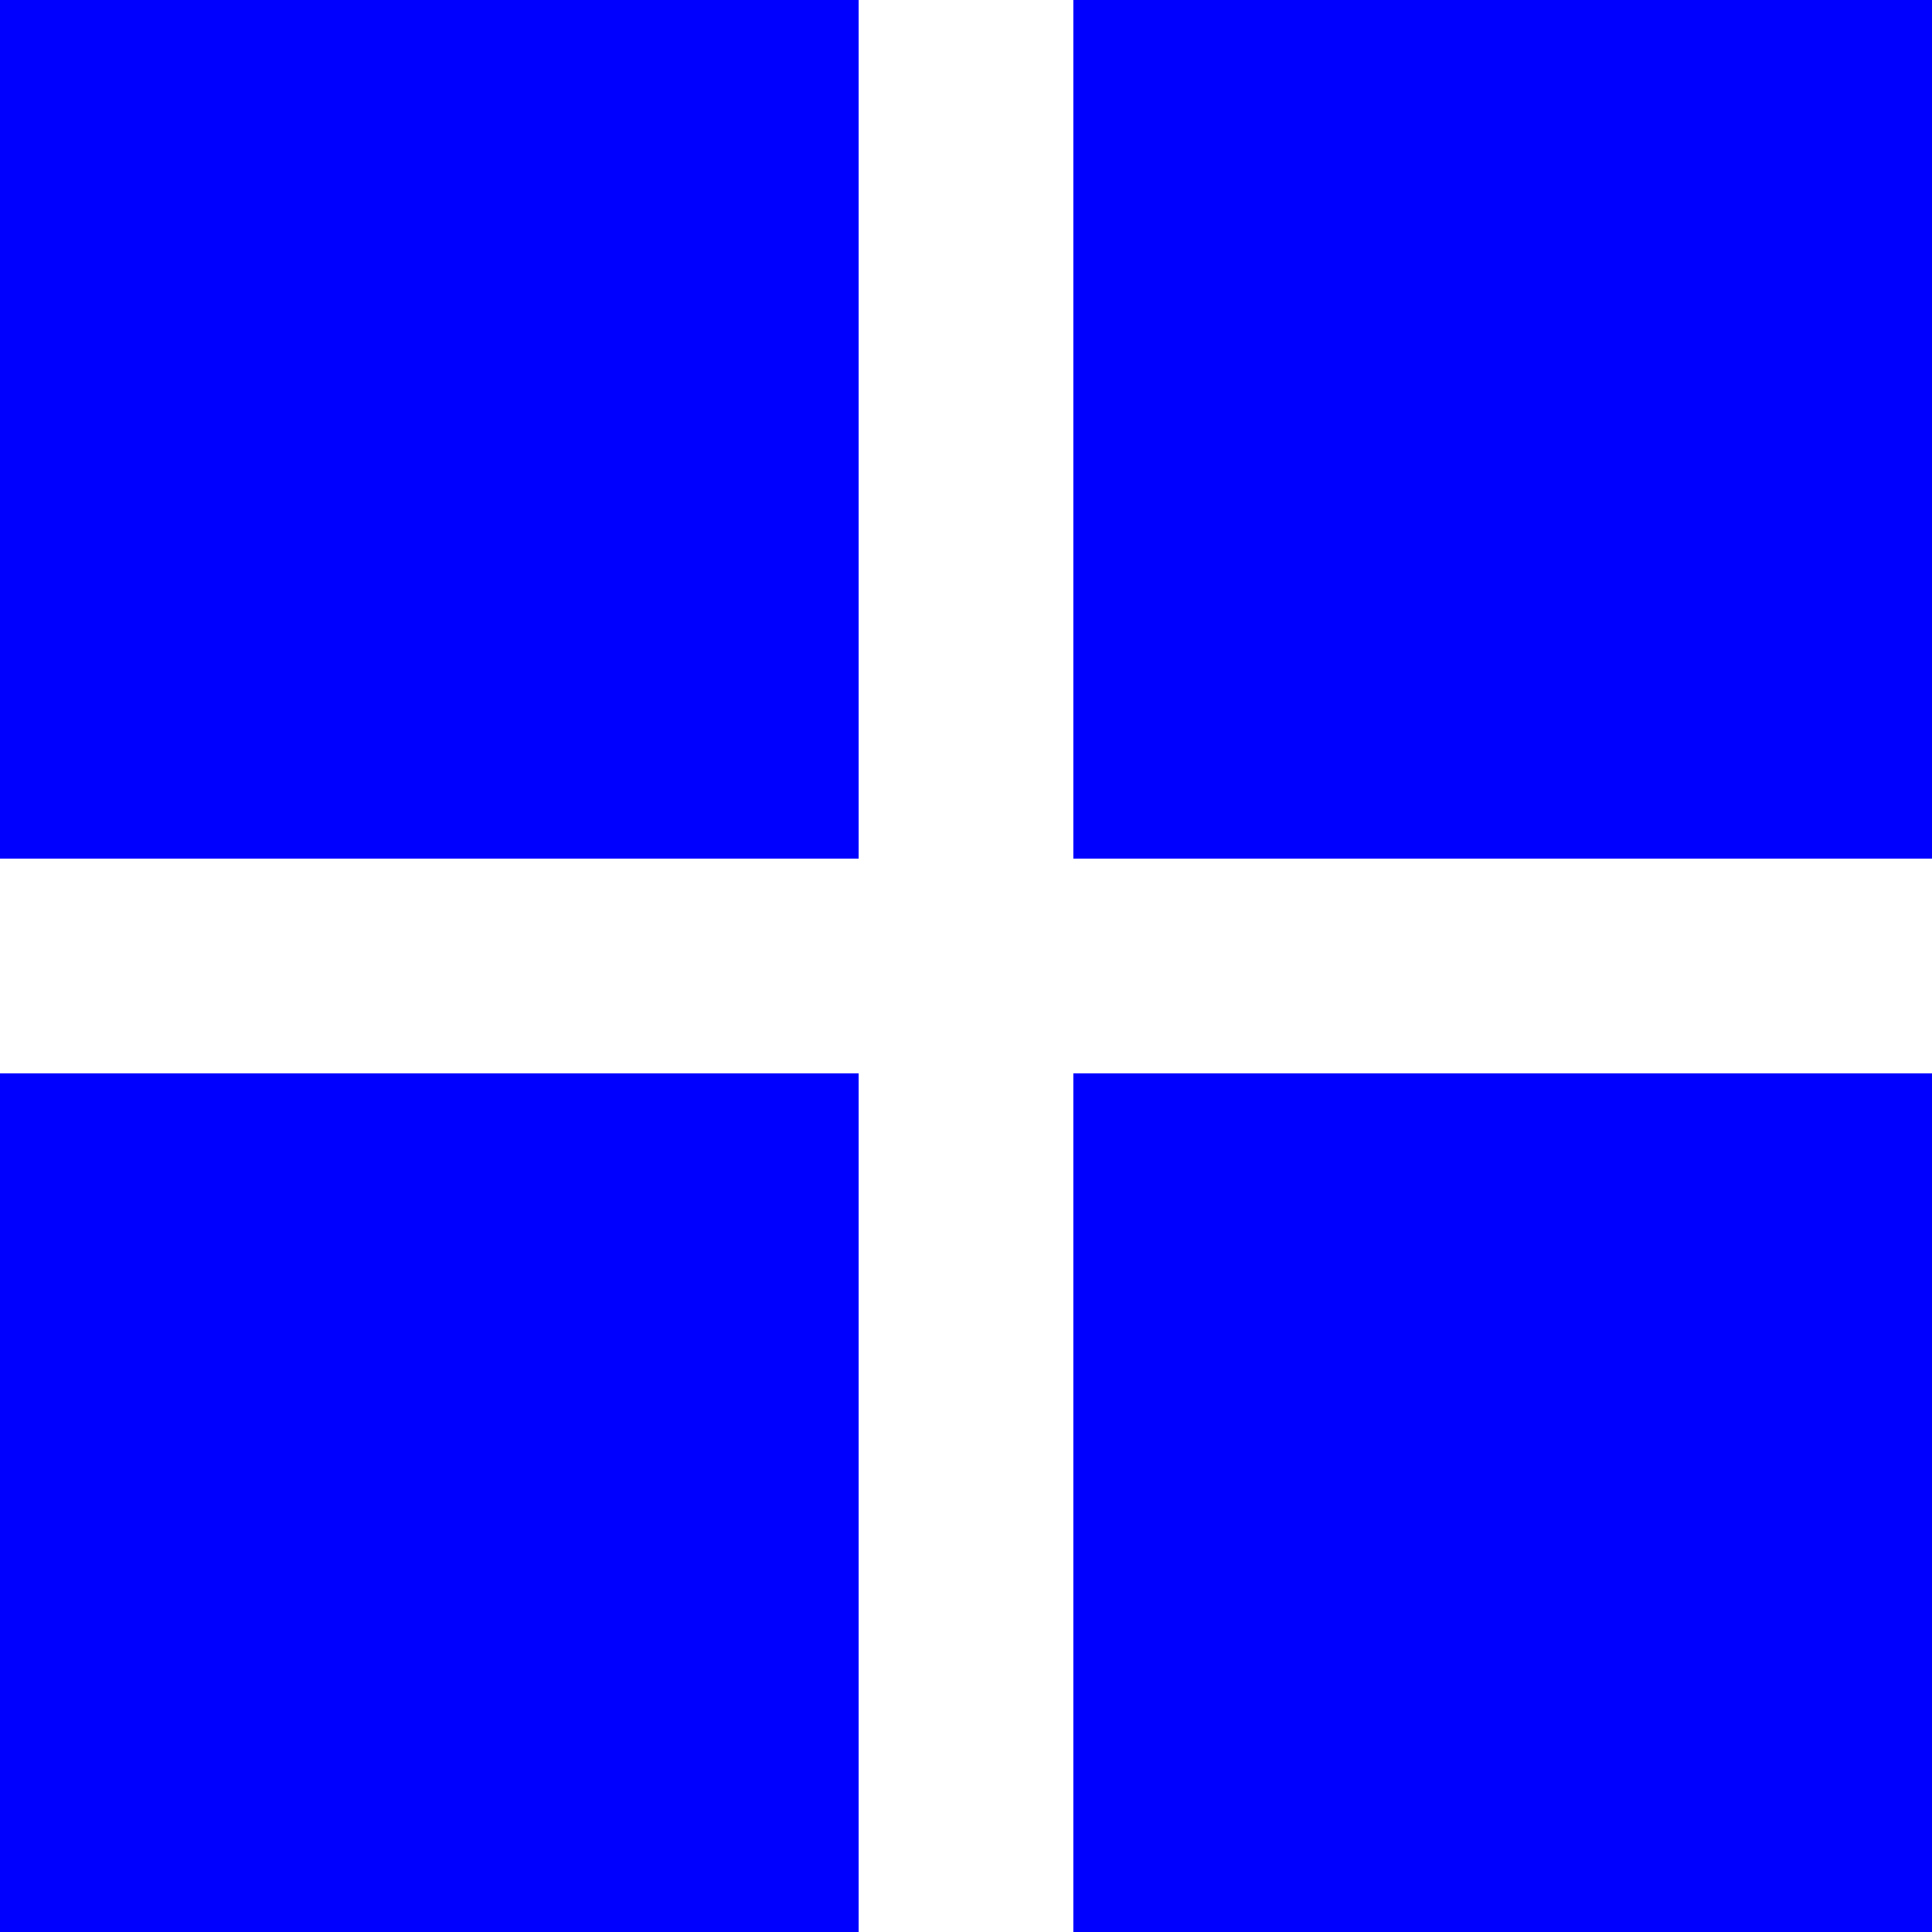
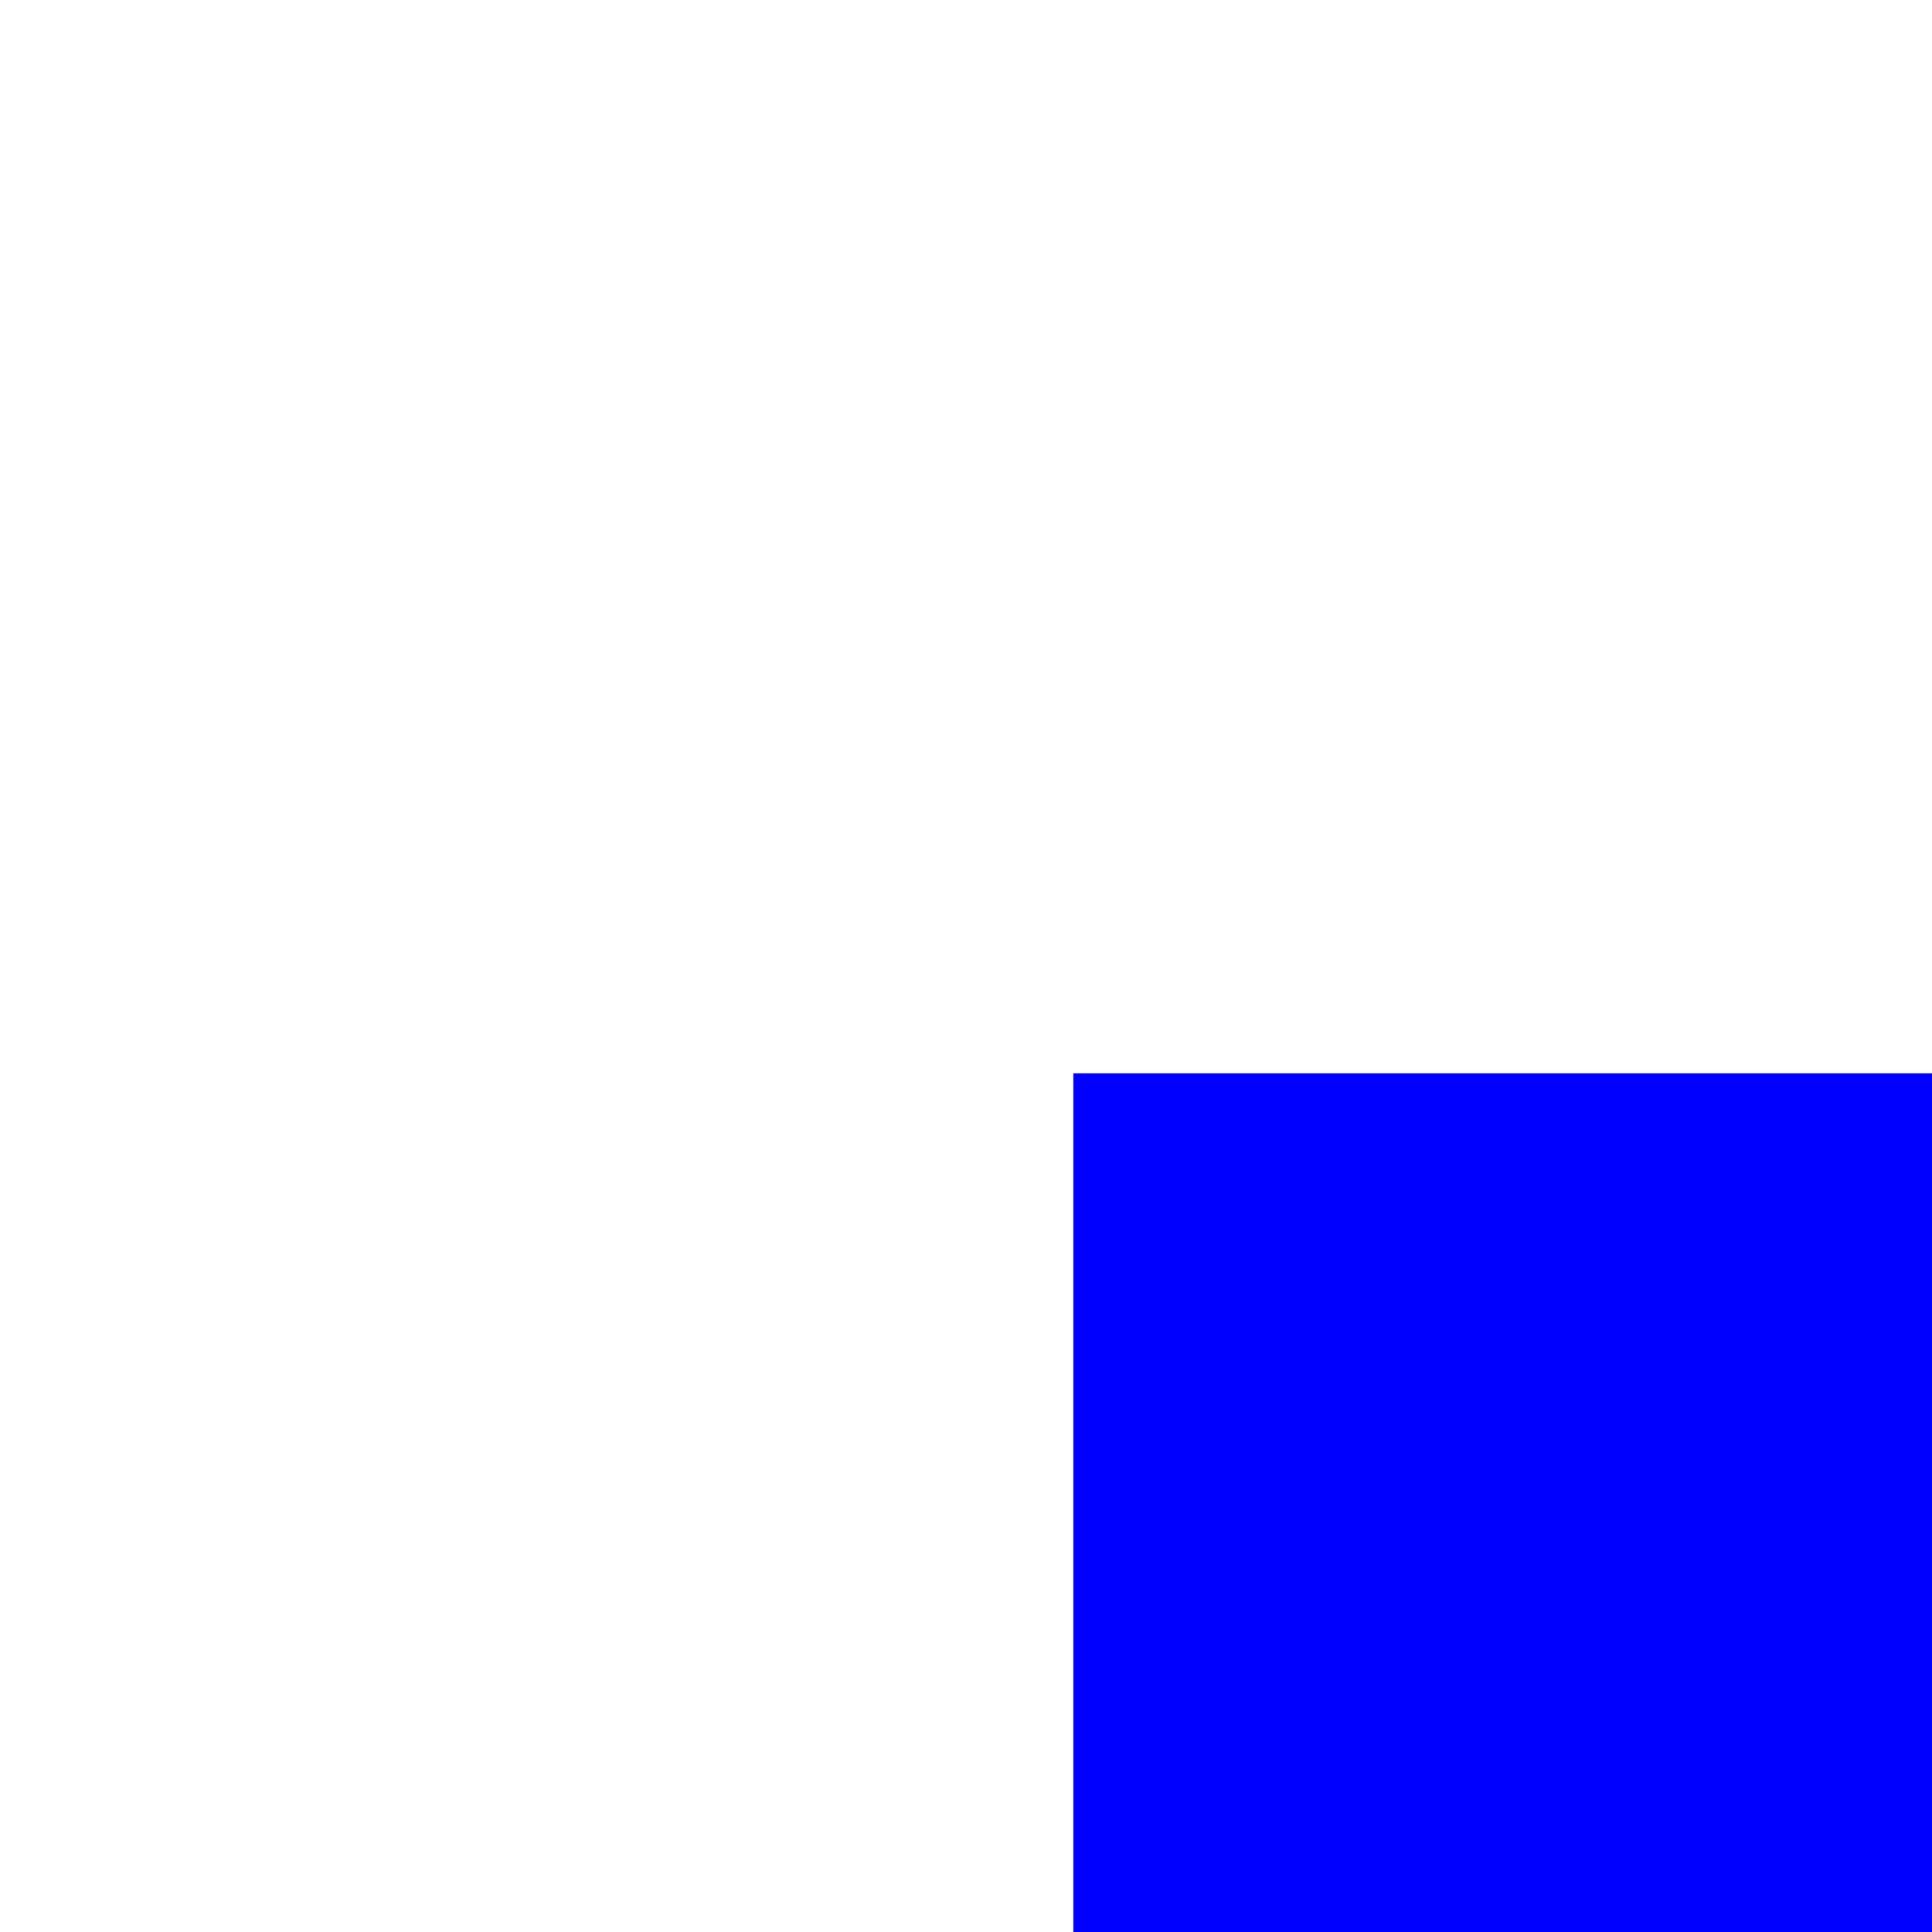
<svg xmlns="http://www.w3.org/2000/svg" width="18" height="18" viewBox="0 0 18 18" fill="none">
  <g id="Group 12">
-     <path id="Vector" d="M8 8H0V0H8V8Z" fill="#0000FF" />
-     <path id="Vector_2" d="M18 8H10V0H18V8Z" fill="#0000FF" />
-     <path id="Vector_3" d="M8 18H0V10H8V18Z" fill="#0000FF" />
+     <path id="Vector_3" d="M8 18H0H8V18Z" fill="#0000FF" />
    <path id="Vector_4" d="M18 18H10V10H18V18Z" fill="#0000FF" />
  </g>
</svg>